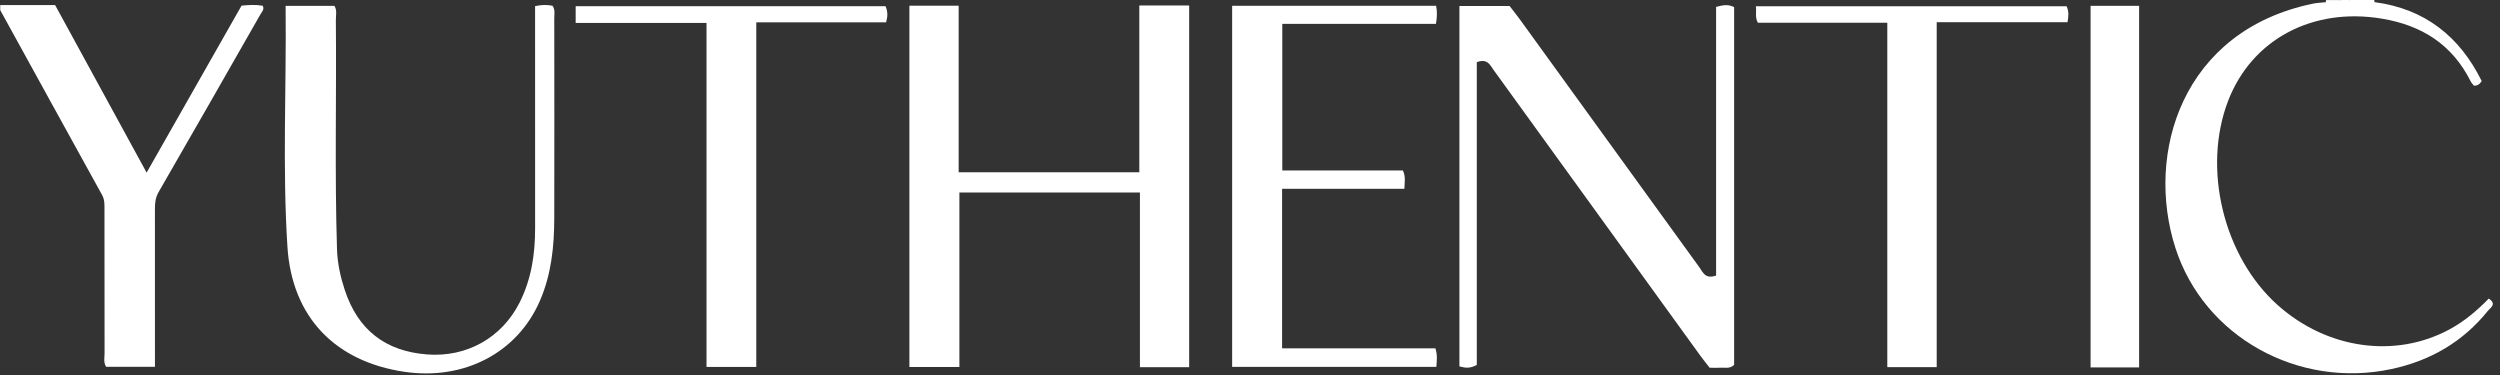
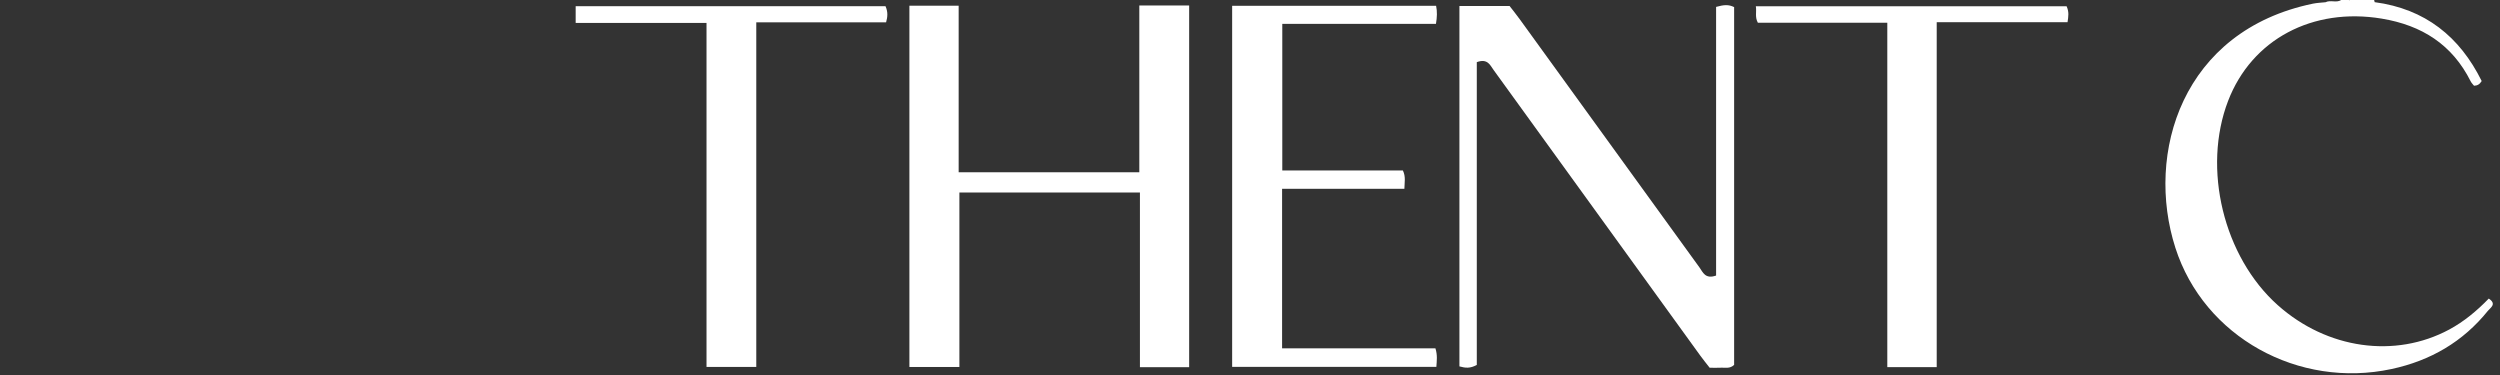
<svg xmlns="http://www.w3.org/2000/svg" width="333" height="50" viewBox="0 0 333 50" fill="none">
  <rect x="0" y="0" width="333" height="50" fill="#333333" stroke="none" />
  <g clip-path="url(#clip0_1184_20443)">
    <path d="M316.301 0.287C323.04 1.182 327.642 4.892 330.561 10.794C330.284 11.236 330.01 11.402 329.54 11.422C329.412 11.257 329.209 11.068 329.091 10.831C326.642 5.943 322.601 3.368 317.243 2.48C308.054 0.956 299.946 5.233 296.79 13.422C293.314 22.443 296.176 34.216 303.412 40.659C309.969 46.497 319.013 47.777 326.24 43.892C328.23 42.821 329.939 41.382 331.503 39.77C332.615 40.5 331.713 40.997 331.385 41.405C328.061 45.527 323.753 48.037 318.561 49.152C306.159 51.818 293.574 44.878 289.763 33.017C285.716 20.422 290.645 4.084 308.091 0.486C308.638 0.375 309.203 0.358 309.76 0.297C310.422 -0.044 311.199 0.422 311.848 0H312.861C313.534 0.365 314.263 0.084 314.959 0.172C315.409 0.209 315.868 0.081 316.304 0.28L316.301 0.287Z" fill="white" />
-     <path d="M0.03 0.676H7.341C11.351 8.017 15.351 15.338 19.53 22.993C23.865 15.372 28.017 8.064 32.172 0.753C33.149 0.652 34.088 0.605 34.997 0.767C35.243 1.26 34.889 1.561 34.709 1.875C30.199 9.777 25.689 17.682 21.139 25.561C20.716 26.291 20.635 26.997 20.635 27.784C20.642 34.767 20.639 41.753 20.639 48.858H14.132C13.76 48.253 13.929 47.625 13.929 47.027C13.915 40.655 13.922 34.284 13.915 27.912C13.915 27.25 13.953 26.611 13.595 25.966C9.061 17.77 4.551 9.557 0.03 1.348C0.03 1.125 0.03 0.902 0.03 0.676Z" fill="white" />
-     <path d="M311.848 0.007C311.216 0.557 310.483 0.395 309.76 0.304C309.831 0.216 309.851 0.118 309.821 0.007H311.844H311.848Z" fill="white" />
    <path d="M314.905 0.328C314.22 0.25 313.463 0.608 312.858 0.003H314.882C314.99 0.067 315.027 0.138 314.997 0.213C314.966 0.29 314.936 0.328 314.902 0.328H314.905Z" fill="white" />
    <path d="M314.905 0.328C314.878 0.22 314.872 0.115 314.885 0.003H316.237C316.264 0.098 316.284 0.189 316.304 0.284C315.838 0.297 315.375 0.311 314.909 0.324L314.905 0.328Z" fill="white" />
    <path d="M151.757 0.73H158.395V48.909H151.838V25.642H127.791V48.882H121.132V0.76H127.693V22.946H151.757V0.73Z" fill="white" />
    <path d="M228.584 0.919C229.639 0.632 230.233 0.578 230.986 0.946V48.601C230.426 49.139 229.838 48.946 229.294 48.976C228.794 49.003 228.287 48.983 227.726 48.983C227.301 48.432 226.878 47.922 226.49 47.385C217.307 34.696 208.132 22.007 198.946 9.321C198.483 8.682 198.149 7.753 196.709 8.277V48.608C195.814 49.091 195.22 49.027 194.395 48.804V0.801H201.078C201.5 1.348 201.99 1.953 202.446 2.584C210.419 13.595 218.382 24.608 226.361 35.611C226.821 36.243 227.122 37.22 228.584 36.703V0.919Z" fill="white" />
    <path d="M170.774 25.149V46.399H191.199C191.486 47.318 191.378 48.034 191.324 48.865H164.122V0.777H191.29C191.446 1.534 191.422 2.284 191.27 3.176H170.801V22.709H186.865C187.27 23.554 187.078 24.27 187.064 25.152H170.77L170.774 25.149Z" fill="white" />
-     <path d="M71.274 0.814C72.189 0.622 72.902 0.625 73.601 0.77C73.97 1.301 73.828 1.878 73.828 2.426C73.838 11.311 73.848 20.199 73.828 29.084C73.818 32.845 73.439 36.551 71.919 40.057C68.919 46.993 61.811 50.713 53.818 49.517C44.709 48.152 38.892 42.307 38.287 32.885C37.605 22.24 38.162 11.557 38.044 0.784H44.541C44.926 1.358 44.73 2.047 44.736 2.696C44.831 12.865 44.571 23.037 44.889 33.206C44.946 35.057 45.341 36.858 45.919 38.615C47.669 43.939 51.324 46.791 56.912 47.213C62.155 47.608 66.824 45.01 69.199 40.321C70.774 37.213 71.28 33.872 71.277 30.422C71.263 21.199 71.274 11.98 71.274 2.757C71.274 2.149 71.274 1.54 71.274 0.814Z" fill="white" />
    <path d="M76.679 3.054V0.824H117.949C118.29 1.595 118.236 2.226 118.027 2.976H100.736V48.875H94.108V3.054H76.679Z" fill="white" />
    <path d="M257.97 2.959V48.899H251.389V3.024H234.145C233.723 2.243 234.003 1.574 233.878 0.834H275.27C275.612 1.574 275.517 2.179 275.395 2.959H257.97Z" fill="white" />
-     <path d="M284.929 48.939H278.466V0.777H284.929V48.943V48.939Z" fill="white" />
  </g>
  <defs>
    <clipPath id="clip0_1184_20443">
      <rect width="332.432" height="50" fill="white" />
    </clipPath>
  </defs>
</svg>